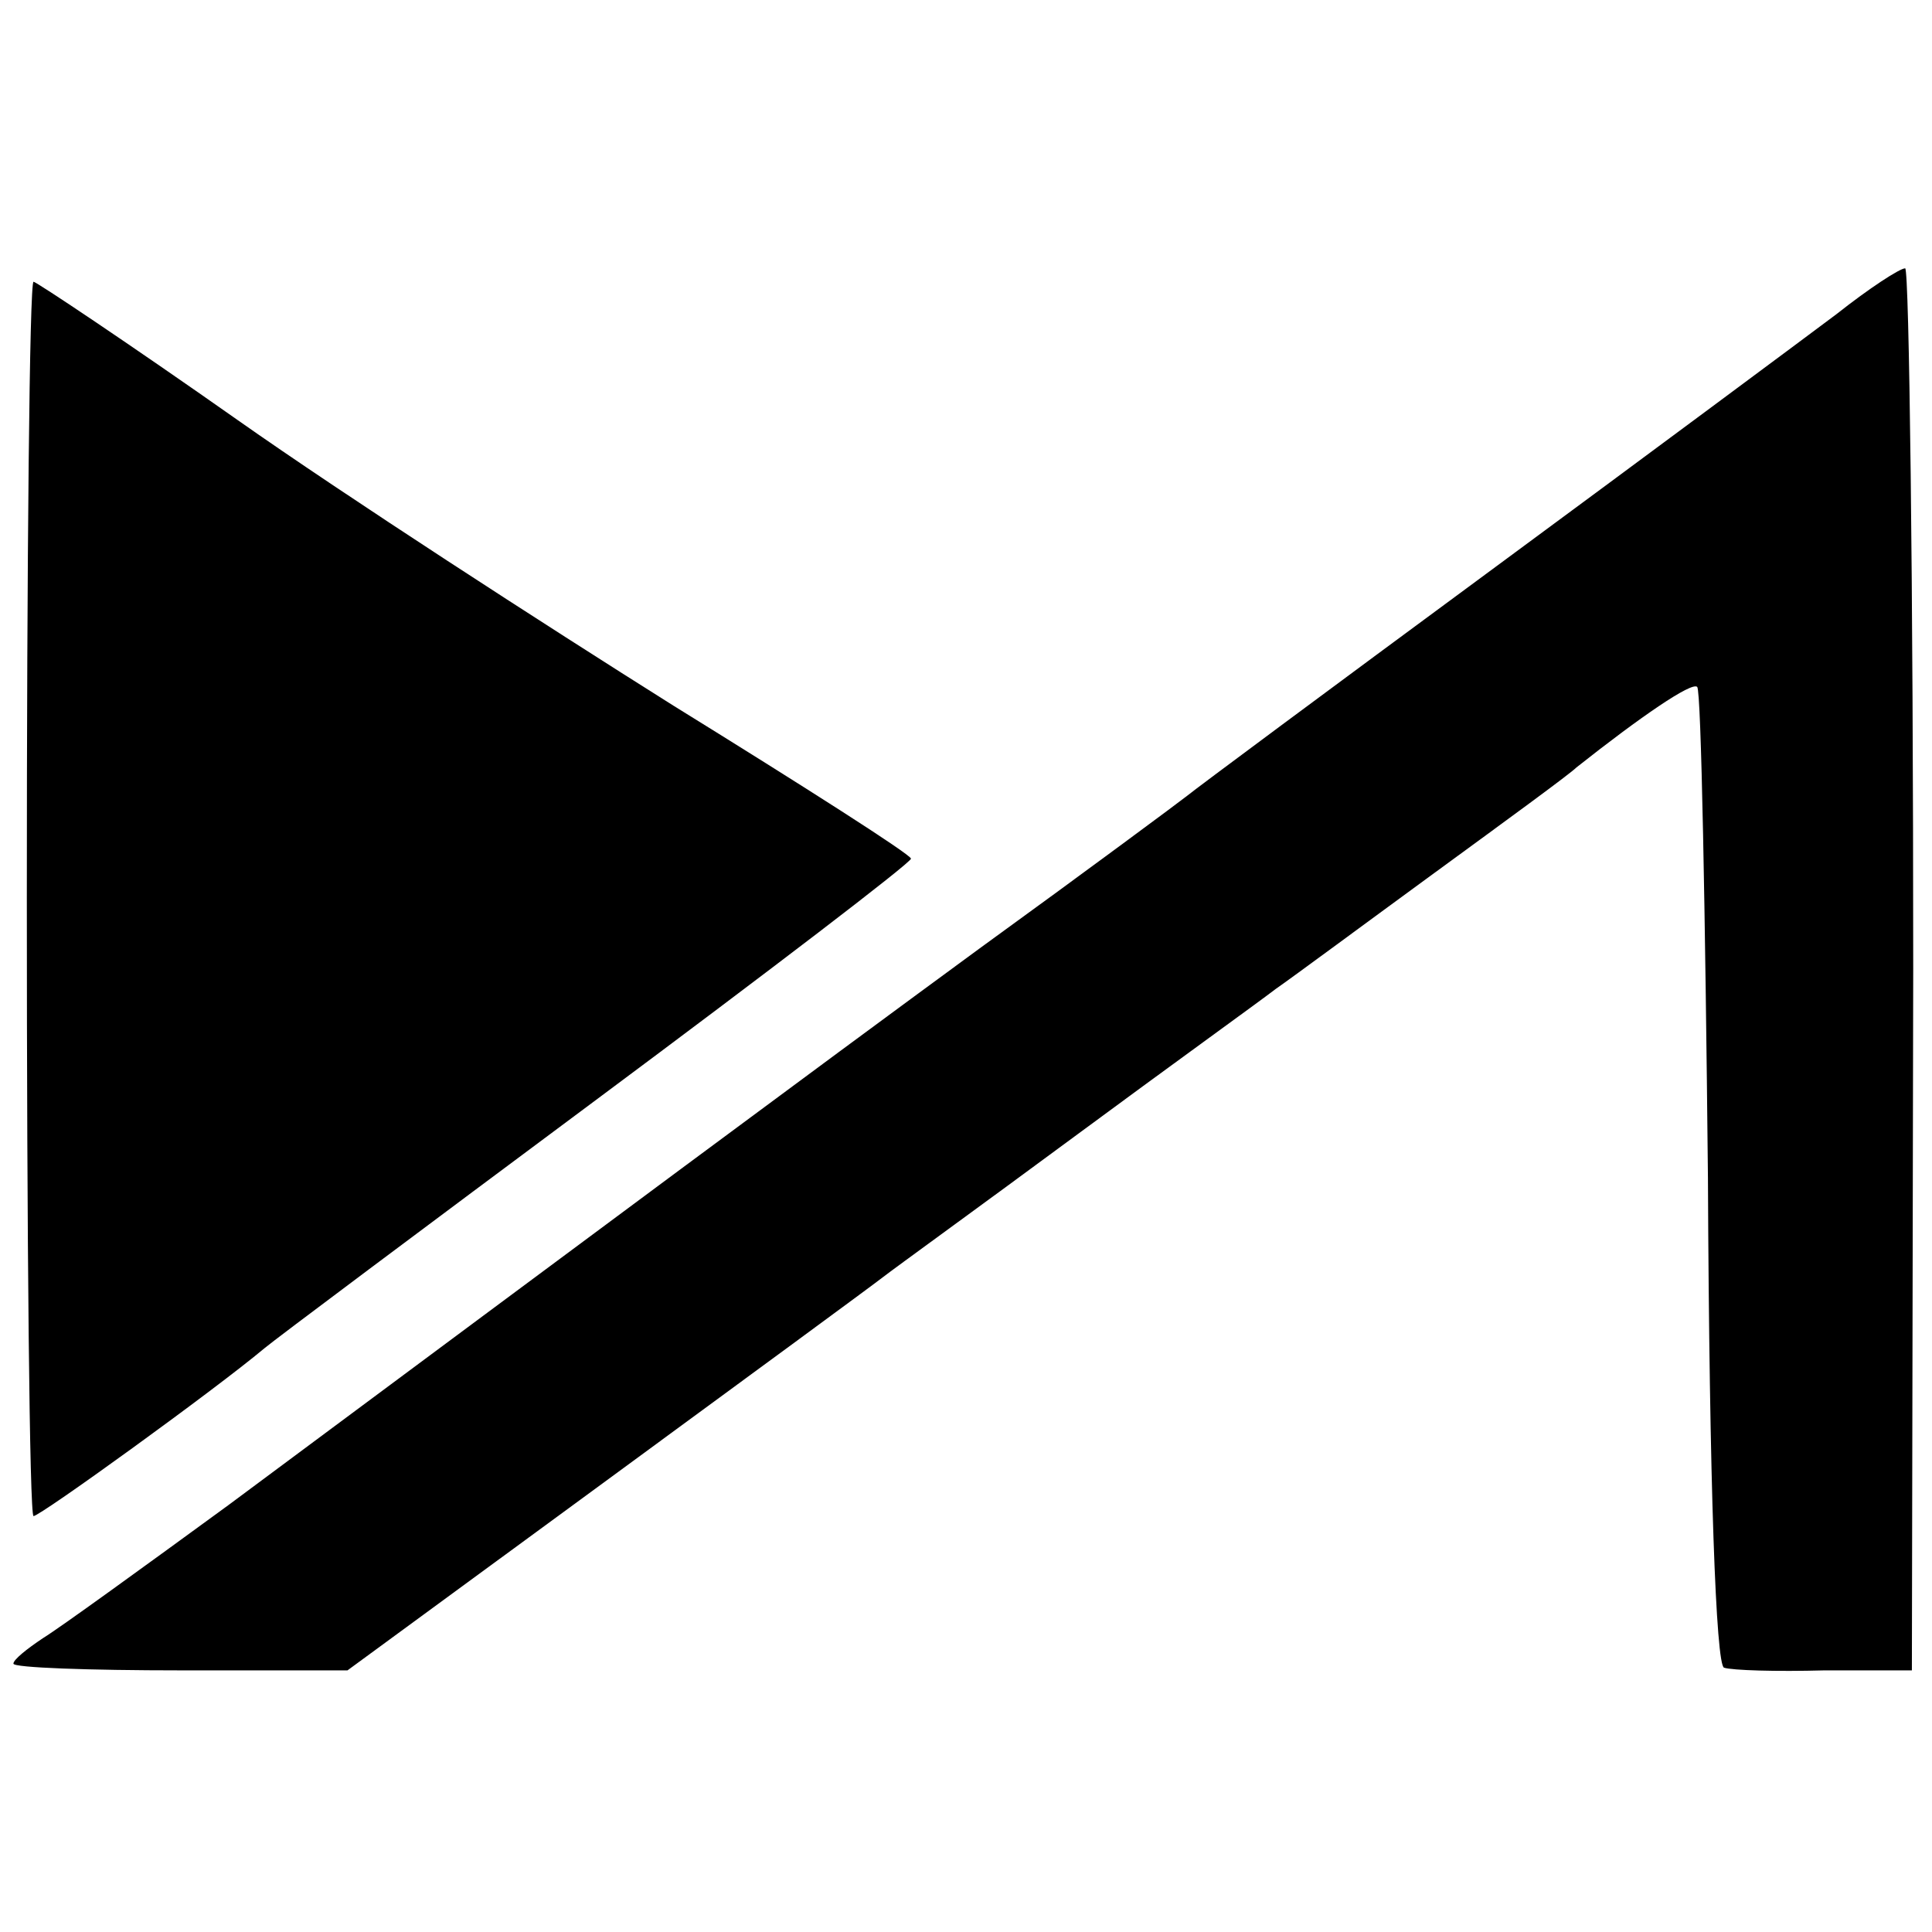
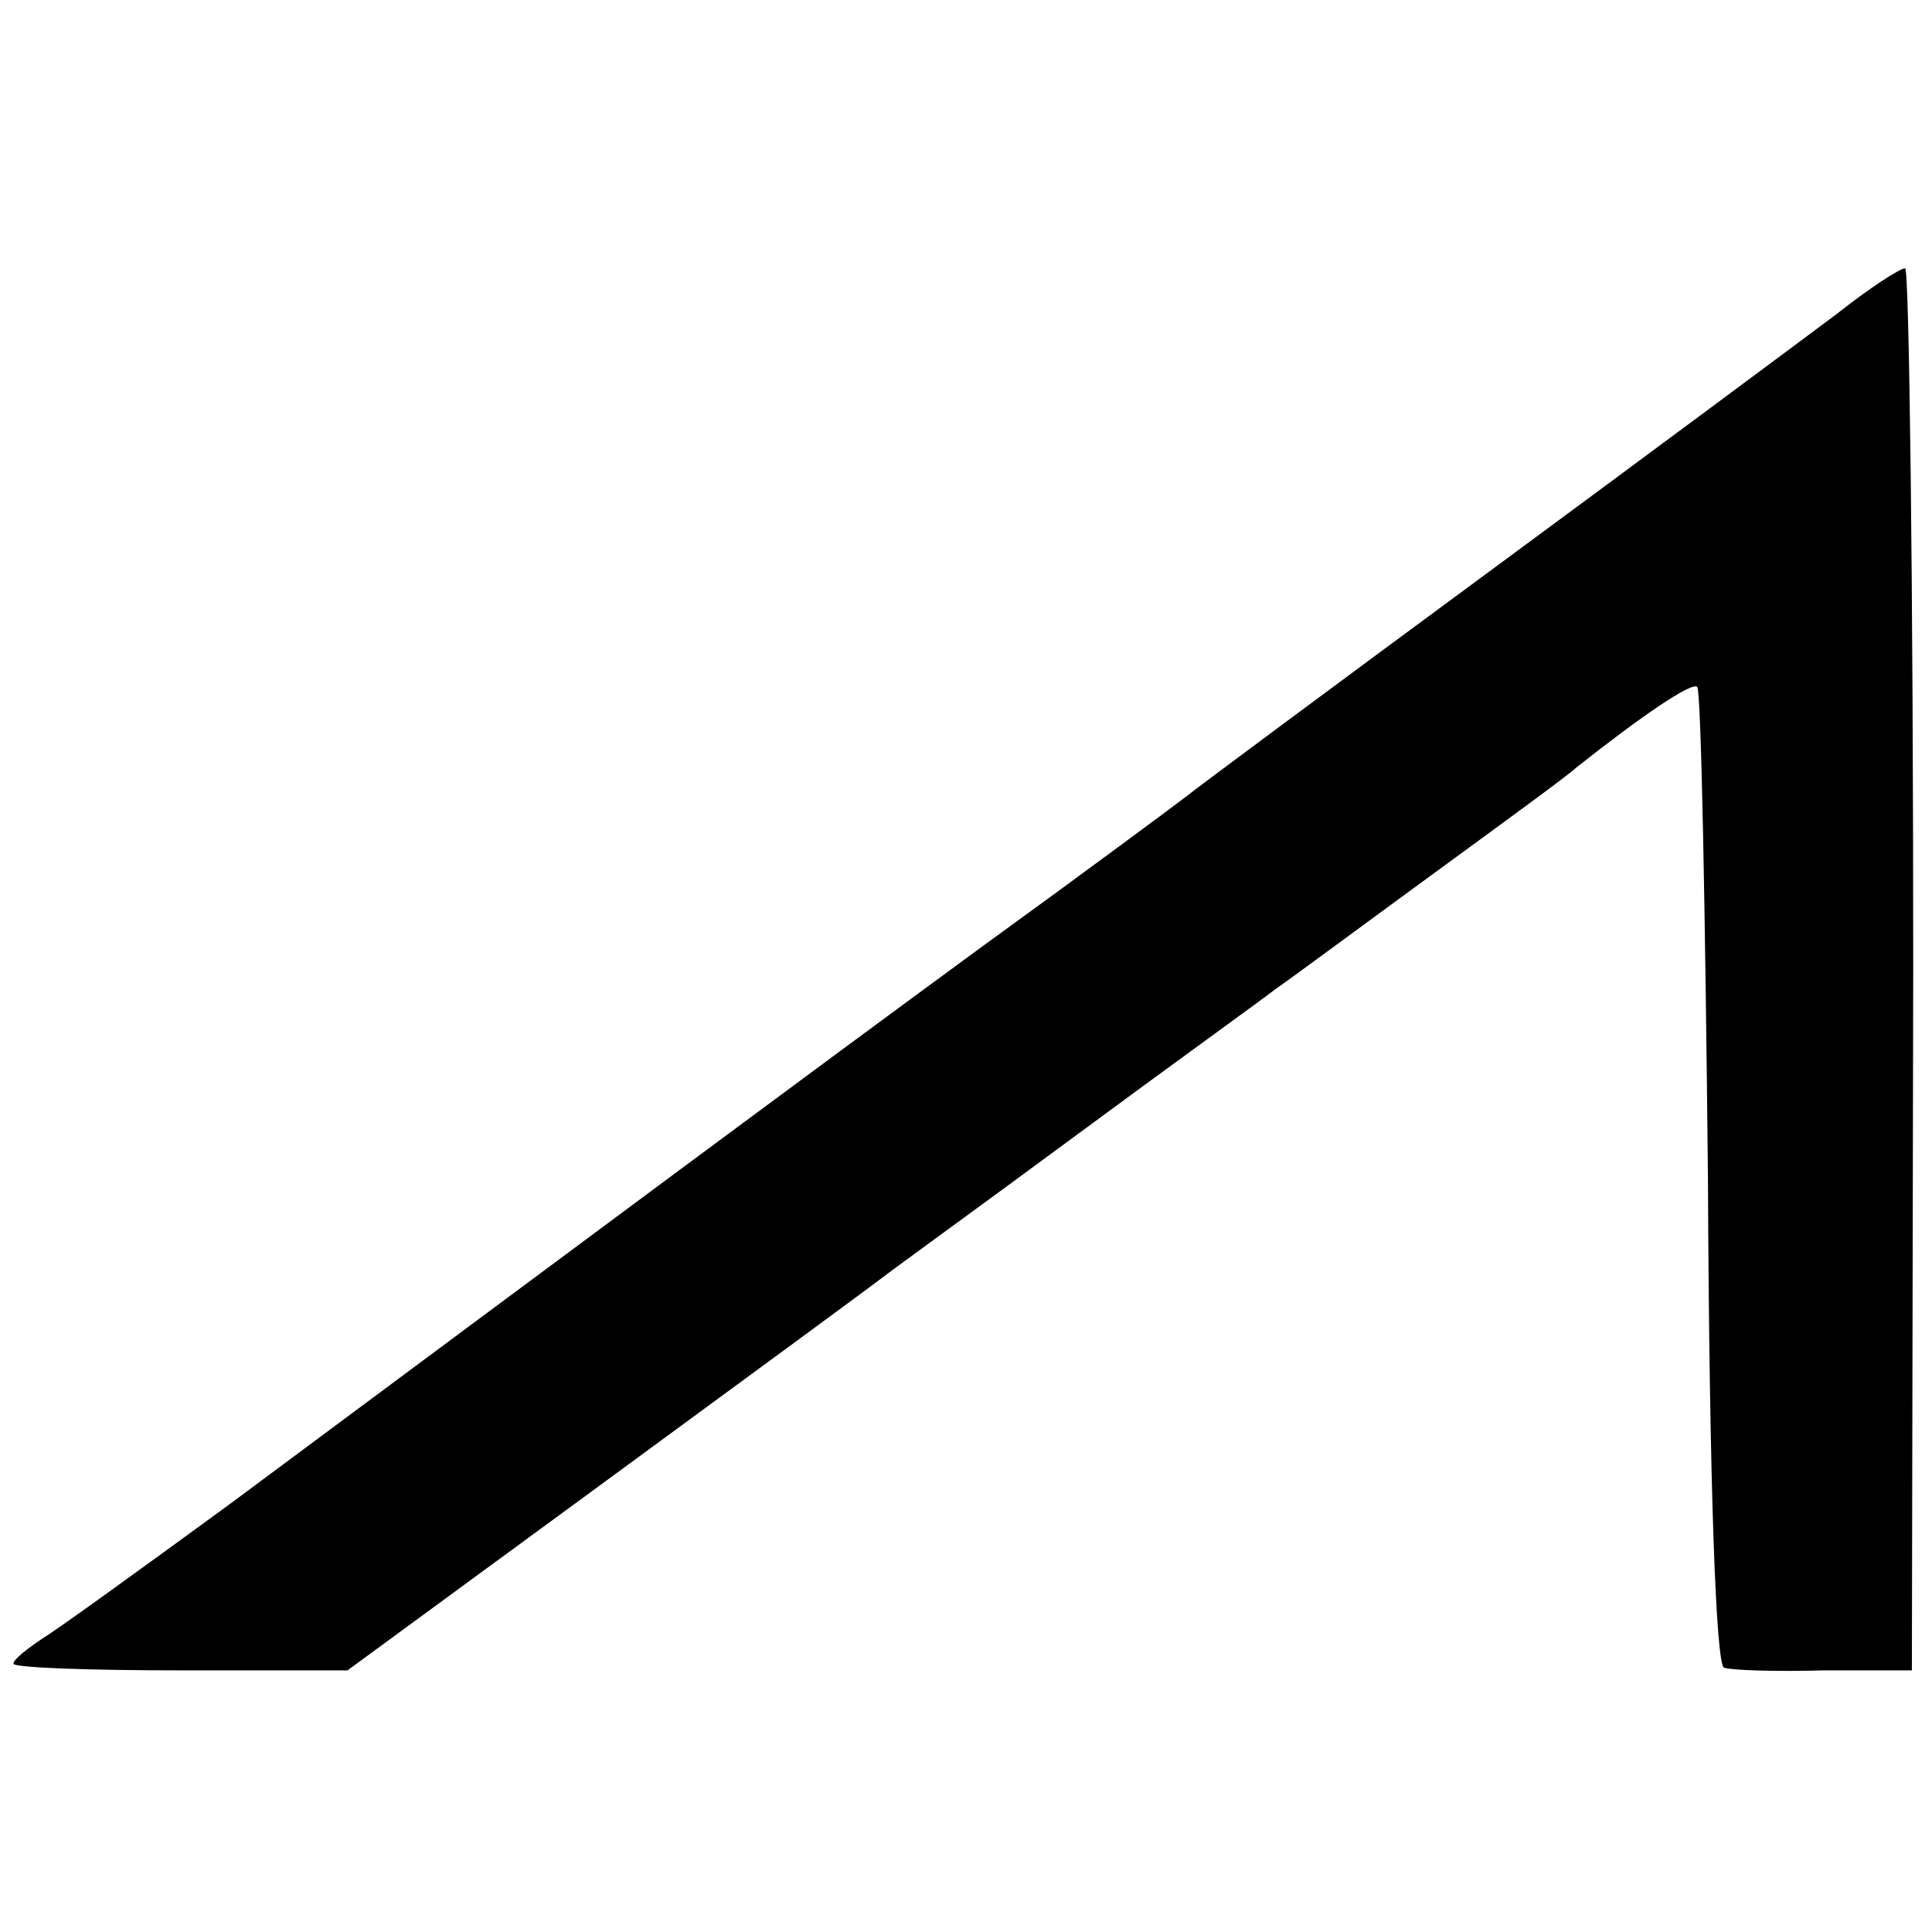
<svg xmlns="http://www.w3.org/2000/svg" version="1.0" width="144pt" height="144pt" viewBox="0 0 144 144" preserveAspectRatio="xMidYMid meet">
  <g transform="translate(0,144) scale(0.1,-0.1)" fill="#000000" stroke="none">
    <path d="M1369 1206 c-24 -18 -141 -105 -259 -192 -118 -87 -219 -162 -225 -167 -5 -4 -75 -56 -155 -114 -135 -99 -272 -201 -560 -415 -63 -46 -125 -91 -138 -99 -12 -8 -22 -16 -22 -19 0 -3 56 -5 125 -5 l124 0 191 140 c105 77 199 146 208 153 9 7 74 54 143 105 69 51 137 100 150 110 13 9 67 49 119 87 52 38 100 73 105 78 48 38 86 64 90 60 3 -3 6 -168 8 -366 1 -230 6 -363 12 -365 6 -2 39 -3 75 -2 l65 0 1 523 c0 287 -3 522 -6 522 -4 0 -27 -15 -51 -34z" />
-     <path d="M20 770 c0 -253 2 -460 5 -460 5 0 135 94 172 125 7 6 118 89 247 185 129 96 235 177 235 180 0 3 -80 54 -177 114 -97 61 -244 156 -325 213 -81 57 -150 103 -152 103 -3 0 -5 -207 -5 -460z" />
  </g>
</svg>